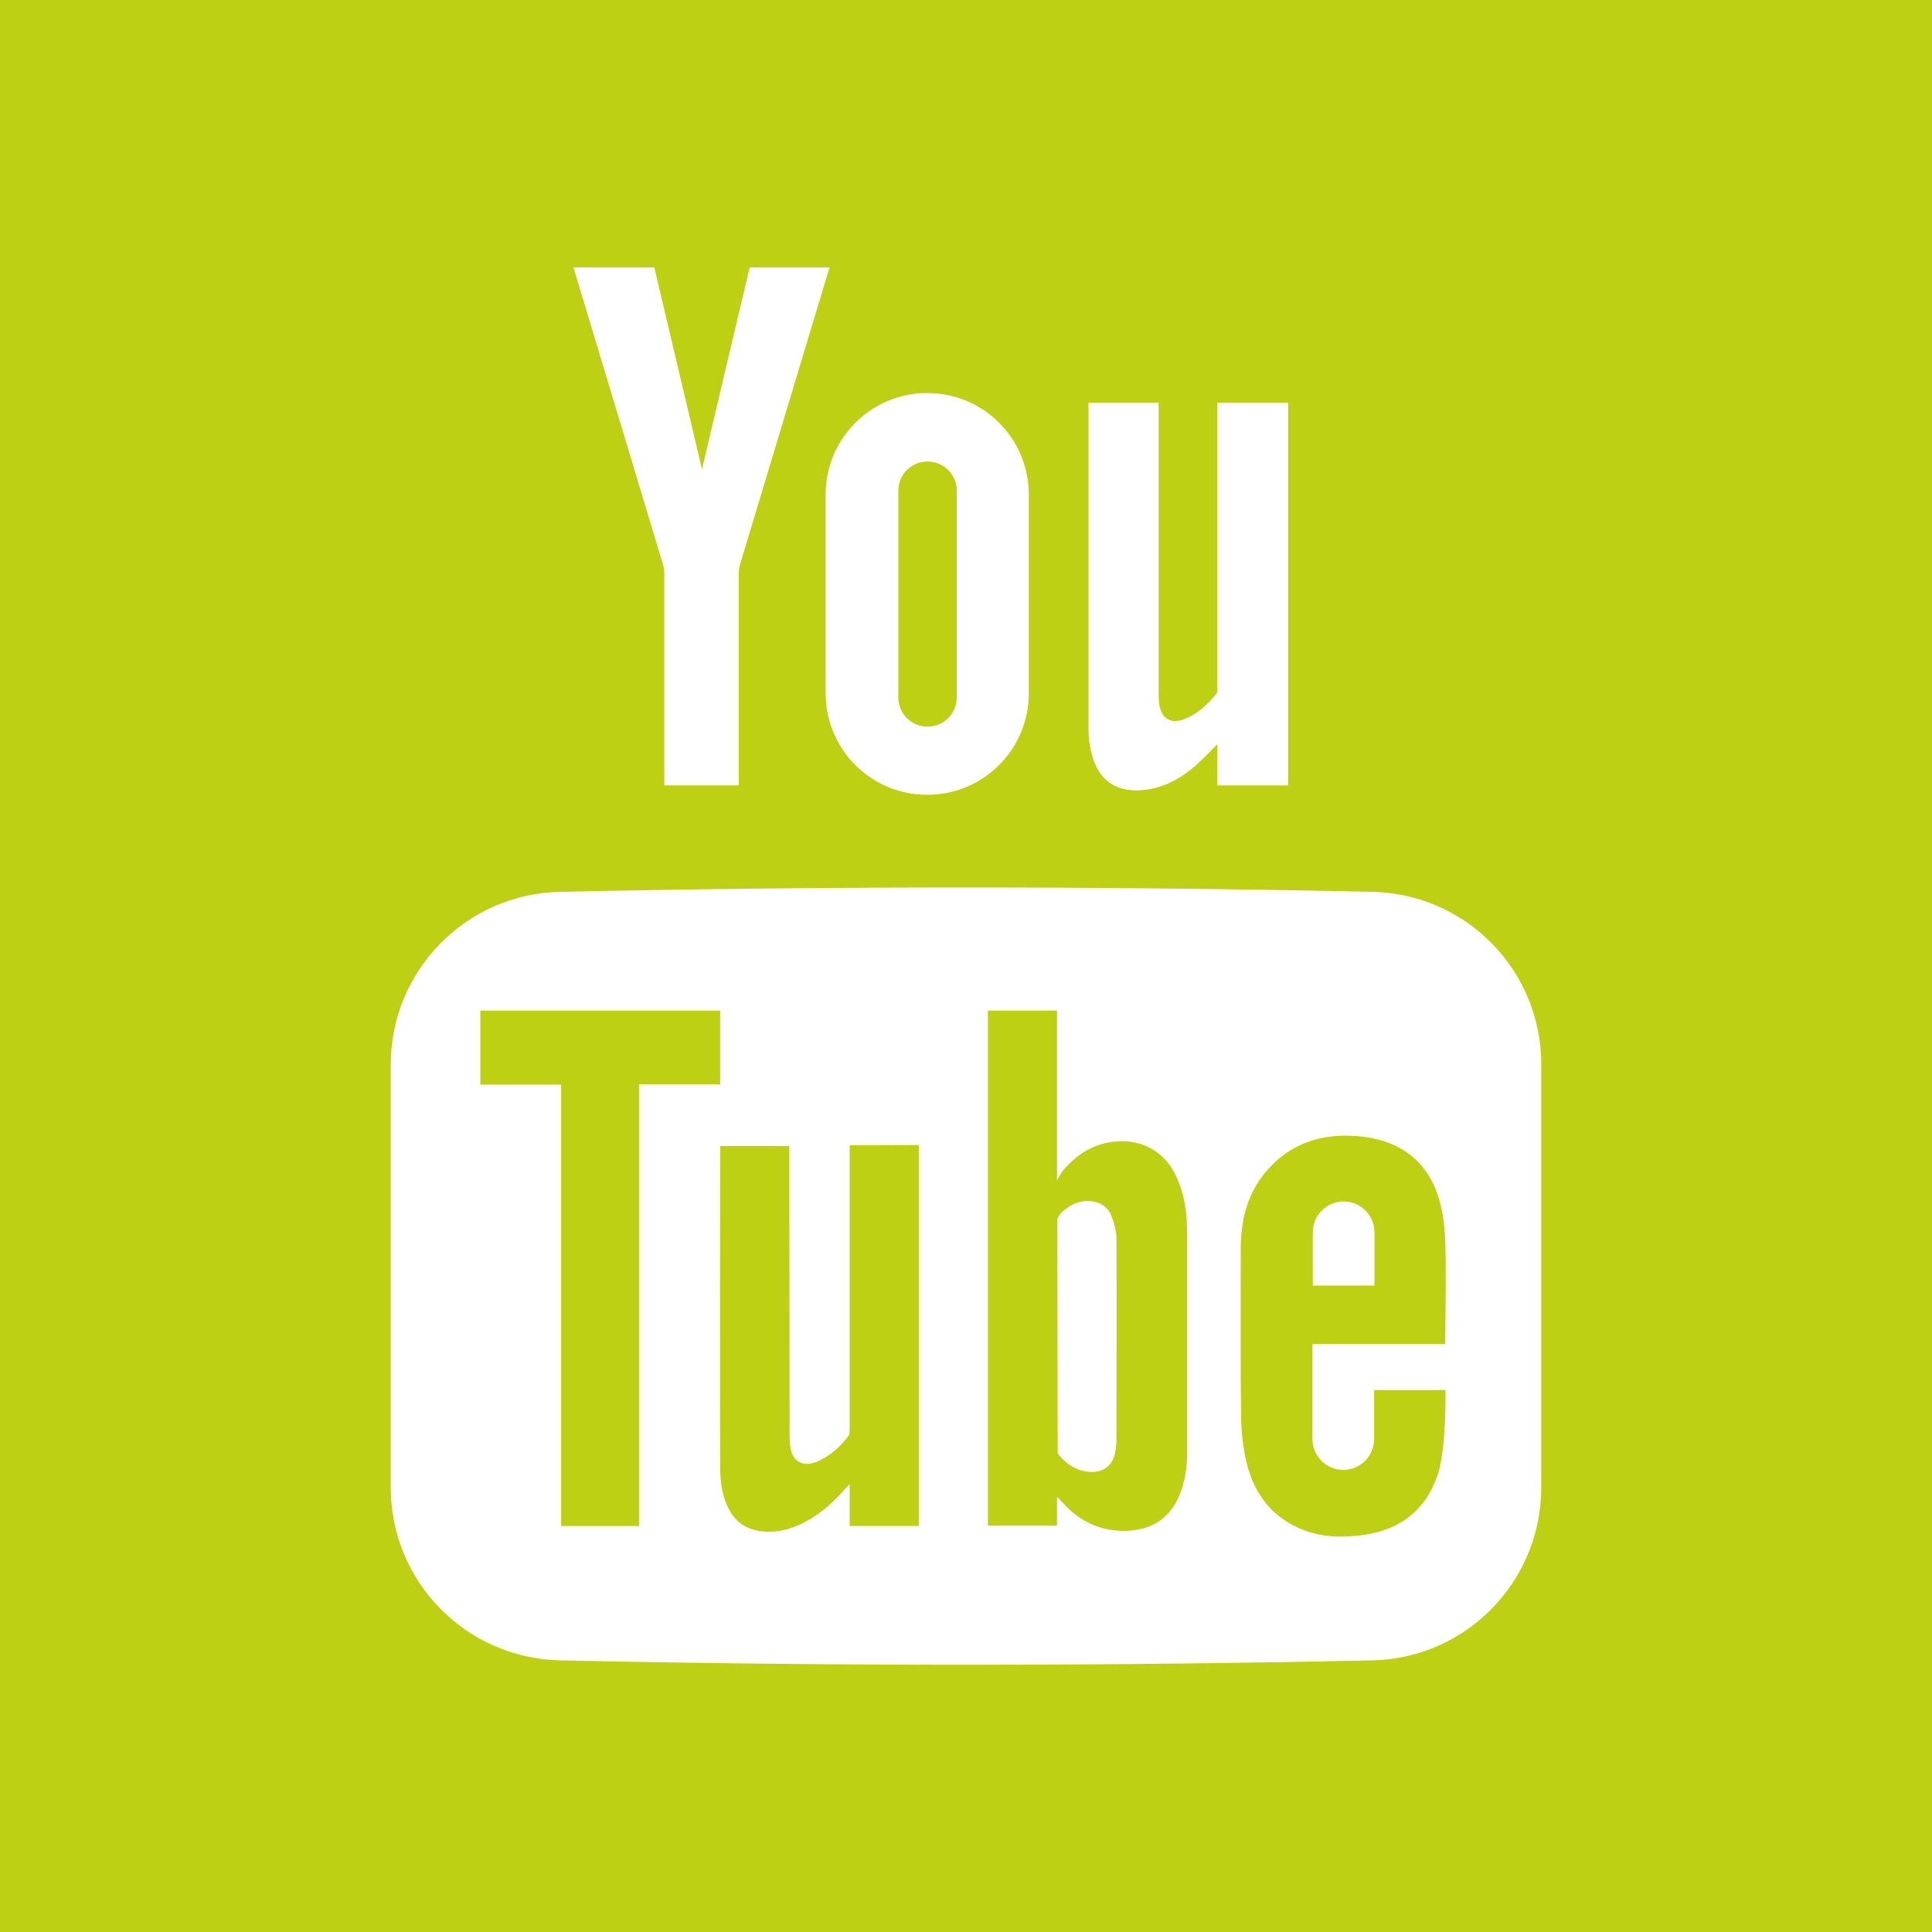
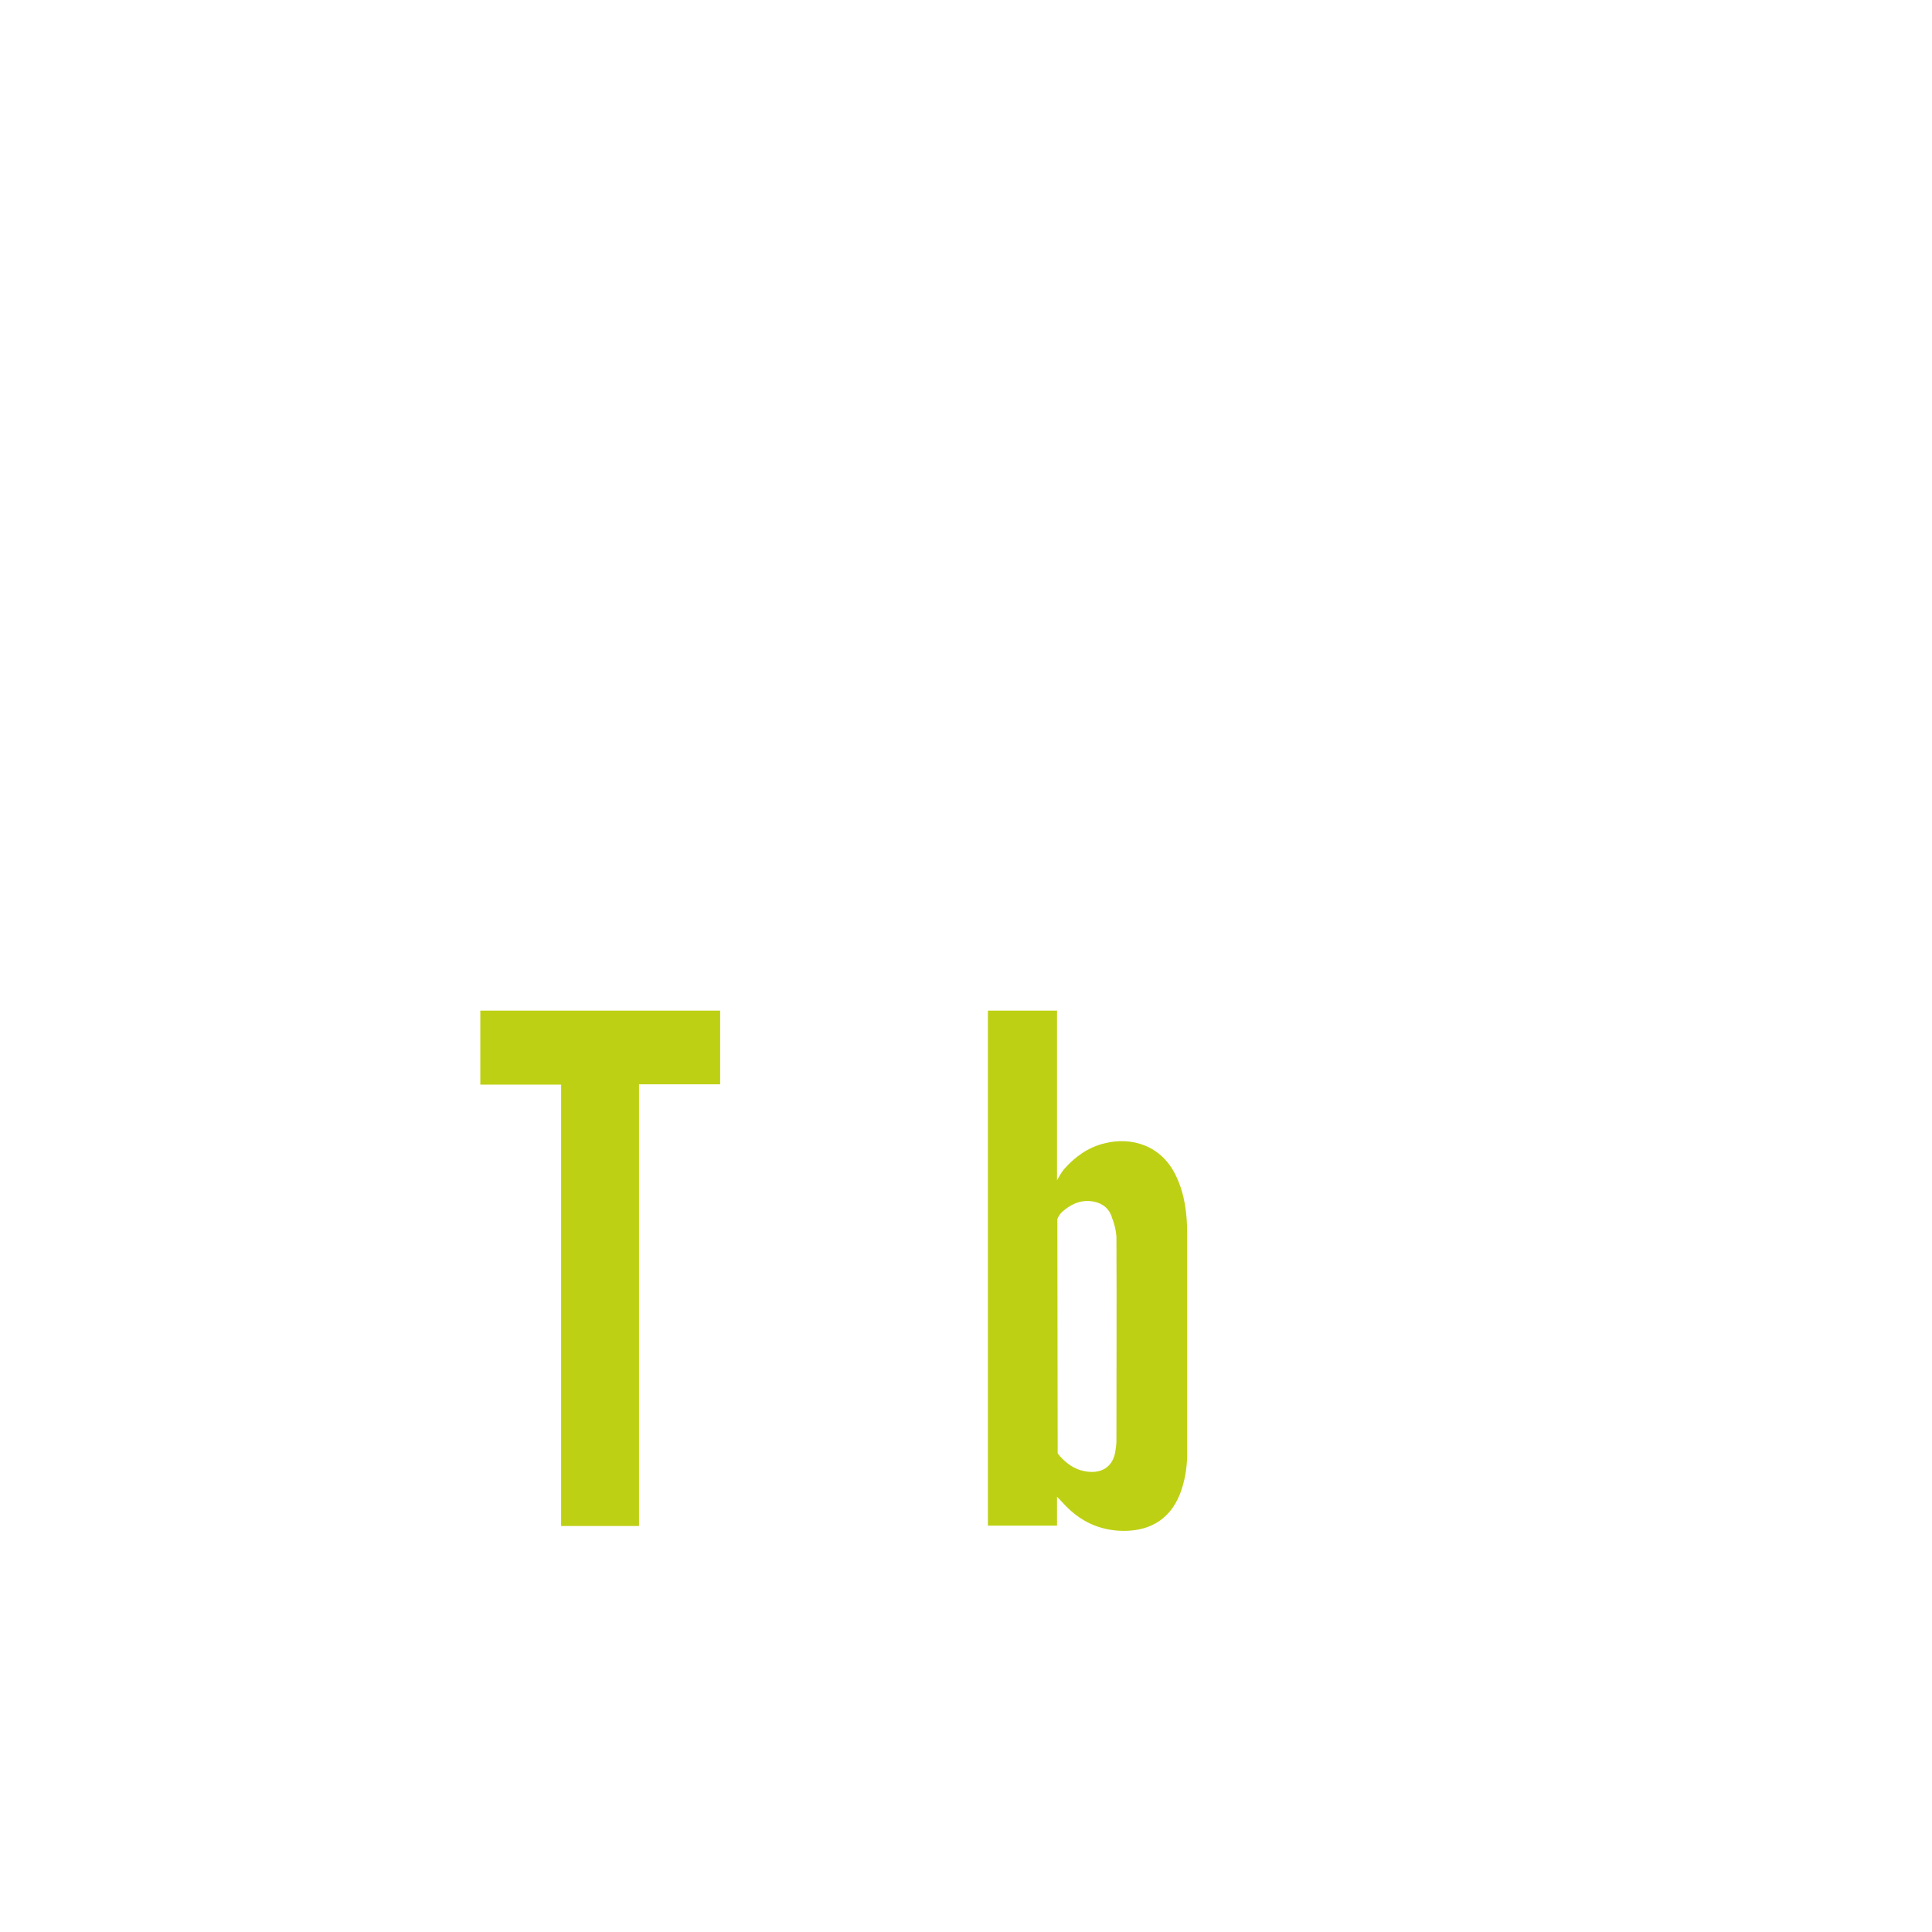
<svg xmlns="http://www.w3.org/2000/svg" version="1.1" x="0px" y="0px" viewBox="0 246.6 595.3 595.3" enable-background="new 0 246.6 595.3 595.3" xml:space="preserve">
  <g id="Calque_2">
</g>
  <g id="Capa_1">
    <g>
      <polygon fill="#BED014" points="221.9,580.7 221.9,558 148,558 148,580.8 172.9,580.8 172.9,716.8 196.9,716.8 196.9,580.7   " />
      <path fill="#BED014" d="M365.8,626.8c0-6.1-0.7-12.1-3.4-17.8c-4.5-9.6-13.9-12.2-22.1-10.1c-5,1.2-9,4.1-12.3,7.8    c-1.1,1.2-2.3,3.6-2.3,3.6s0-35.4,0-52.3h-21.3v158.7h21.3v-8.9c0,0,1.6,1.6,2.1,2.2c4.9,5.3,10.9,8.2,18.2,8.3    c9,0.1,15.3-4.2,18.1-12.8c1.3-4,1.8-8.1,1.7-12.1C365.8,671.2,365.8,649,365.8,626.8z M344,690.6c0,1.2-0.2,2.4-0.4,3.6    c-0.9,4.6-4.5,6.7-9.5,5.7c-3.1-0.6-5.5-2.4-7.5-4.6c-0.1-0.1-0.7-0.9-0.7-0.9v-1.7l-0.1-70.5c0,0,0.5-1.3,1.5-2.2    c2.5-2.2,5.2-3.6,8.7-3.3c3,0.3,5.3,1.7,6.4,4.4c0.1,0.3,0.2,0.6,0.3,0.9c0.7,1.8,1.2,3.8,1.3,5.7    C344.1,648.6,344,669.6,344,690.6z" />
-       <path fill="#BED014" d="M445.3,660.7c0,0,0.3-20.4,0.1-29.7c-0.1-3.9-0.4-7.9-1.2-11.8c-2.1-10-7.5-17.6-17.6-20.9    c-3-1-6.2-1.5-9.3-1.7c-10.4-0.6-19.5,2.3-26.6,10.3c-6.2,6.9-8.4,15.3-8.4,24.4c0,17.4-0.1,34.8,0.1,52.2c0.1,4.5,0.6,9,1.6,13.3    c2.1,9.3,7.2,16.6,16.1,20.6c6.6,3,13.5,3.1,20.4,2.1c11.2-1.7,18.8-7.7,22.5-18.5c2.7-8.1,2.4-25.8,2.4-26.1h-22V690    c0,5.2-4.2,9.5-9.5,9.5c-5.2,0-9.5-4.2-9.5-9.5v-29.3H445.3z M404.5,626.3c0-5.2,4.2-9.5,9.5-9.5c5.2,0,9.5,4.2,9.5,9.5v16.4h-19    V626.3z" />
-       <path fill="#BED014" d="M261.8,686.9c0,0.8,0,1.7-0.4,2.2c-2.8,3.6-6,6.5-10.3,8.1c-3.8,1.3-6.7-0.3-7.5-4.2    c-0.3-1.5-0.3-3.1-0.3-4.7c0-28.8-0.1-87.9-0.1-88.6h-21.3c0,0.8-0.1,83.1,0,98.6c0,4.2,0.4,8.4,2.2,12.3c1.9,4.3,5,6.9,9.7,7.7    c3.4,0.6,6.8,0.2,10-0.9c6.6-2.3,11.8-6.6,16.4-11.8c0.4-0.4,0.8-0.9,1.6-1.7v12.9h21.3v-56.5c0-19.5,0-60.8,0-60.9l-21.3,0.1    V686.9z" />
-       <path fill="#BED014" d="M0,246.6v595.3h595.3V246.6H0z M335.4,370.7H357v89.9c0,1.2,0.1,2.4,0.3,3.6c0.7,3.7,3.4,5.4,7,4.2    c4.3-1.5,7.7-4.5,10.5-8.1c0.4-0.5,0.3-1.5,0.3-2.2v-87.4h21.8v117.9h-21.8v-12.7c-2.4,2.4-4.5,4.6-6.7,6.6    c-4,3.5-8.6,6.2-13.9,7.2c-8.2,1.6-15.1-1-17.7-9.4c-0.9-2.8-1.4-5.9-1.4-8.8V370.7z M285.7,367.7c17.3,0,31.3,14,31.3,31.3v61.2    c0,17.3-14,31.3-31.3,31.3c-17.3,0-31.3-14-31.3-31.3V399C254.4,381.7,268.4,367.7,285.7,367.7z M201.6,329c0,0,10,42.2,14.7,62.2    C221,371.2,231,329,231,329h24.6c0,0-19.1,63.4-27.6,91.6c-0.3,1-0.4,2.1-0.4,3.2v64.8h-22.9v-64.8c0-1.1-0.1-2.2-0.4-3.2    c-8.5-28.3-27.6-91.6-27.6-91.6H201.6z M474.9,704.9c0,29-23.1,52.7-52.1,53.3c-83.4,1.8-166.9,1.8-250.3,0    c-29-0.7-52.1-24.3-52.1-53.3V574.6c0-28.9,23.2-52.6,52.1-53.2c83.4-1.8,166.9-1.8,250.3,0c29,0.6,52.1,24.2,52.1,53.2V704.9z" />
-       <path fill="#BED014" d="M285.8,470.5c5,0,9-4,9-9v-63.7c0-5-4-9-9-9s-9,4-9,9v63.7C276.8,466.5,280.8,470.5,285.8,470.5z" />
    </g>
  </g>
</svg>